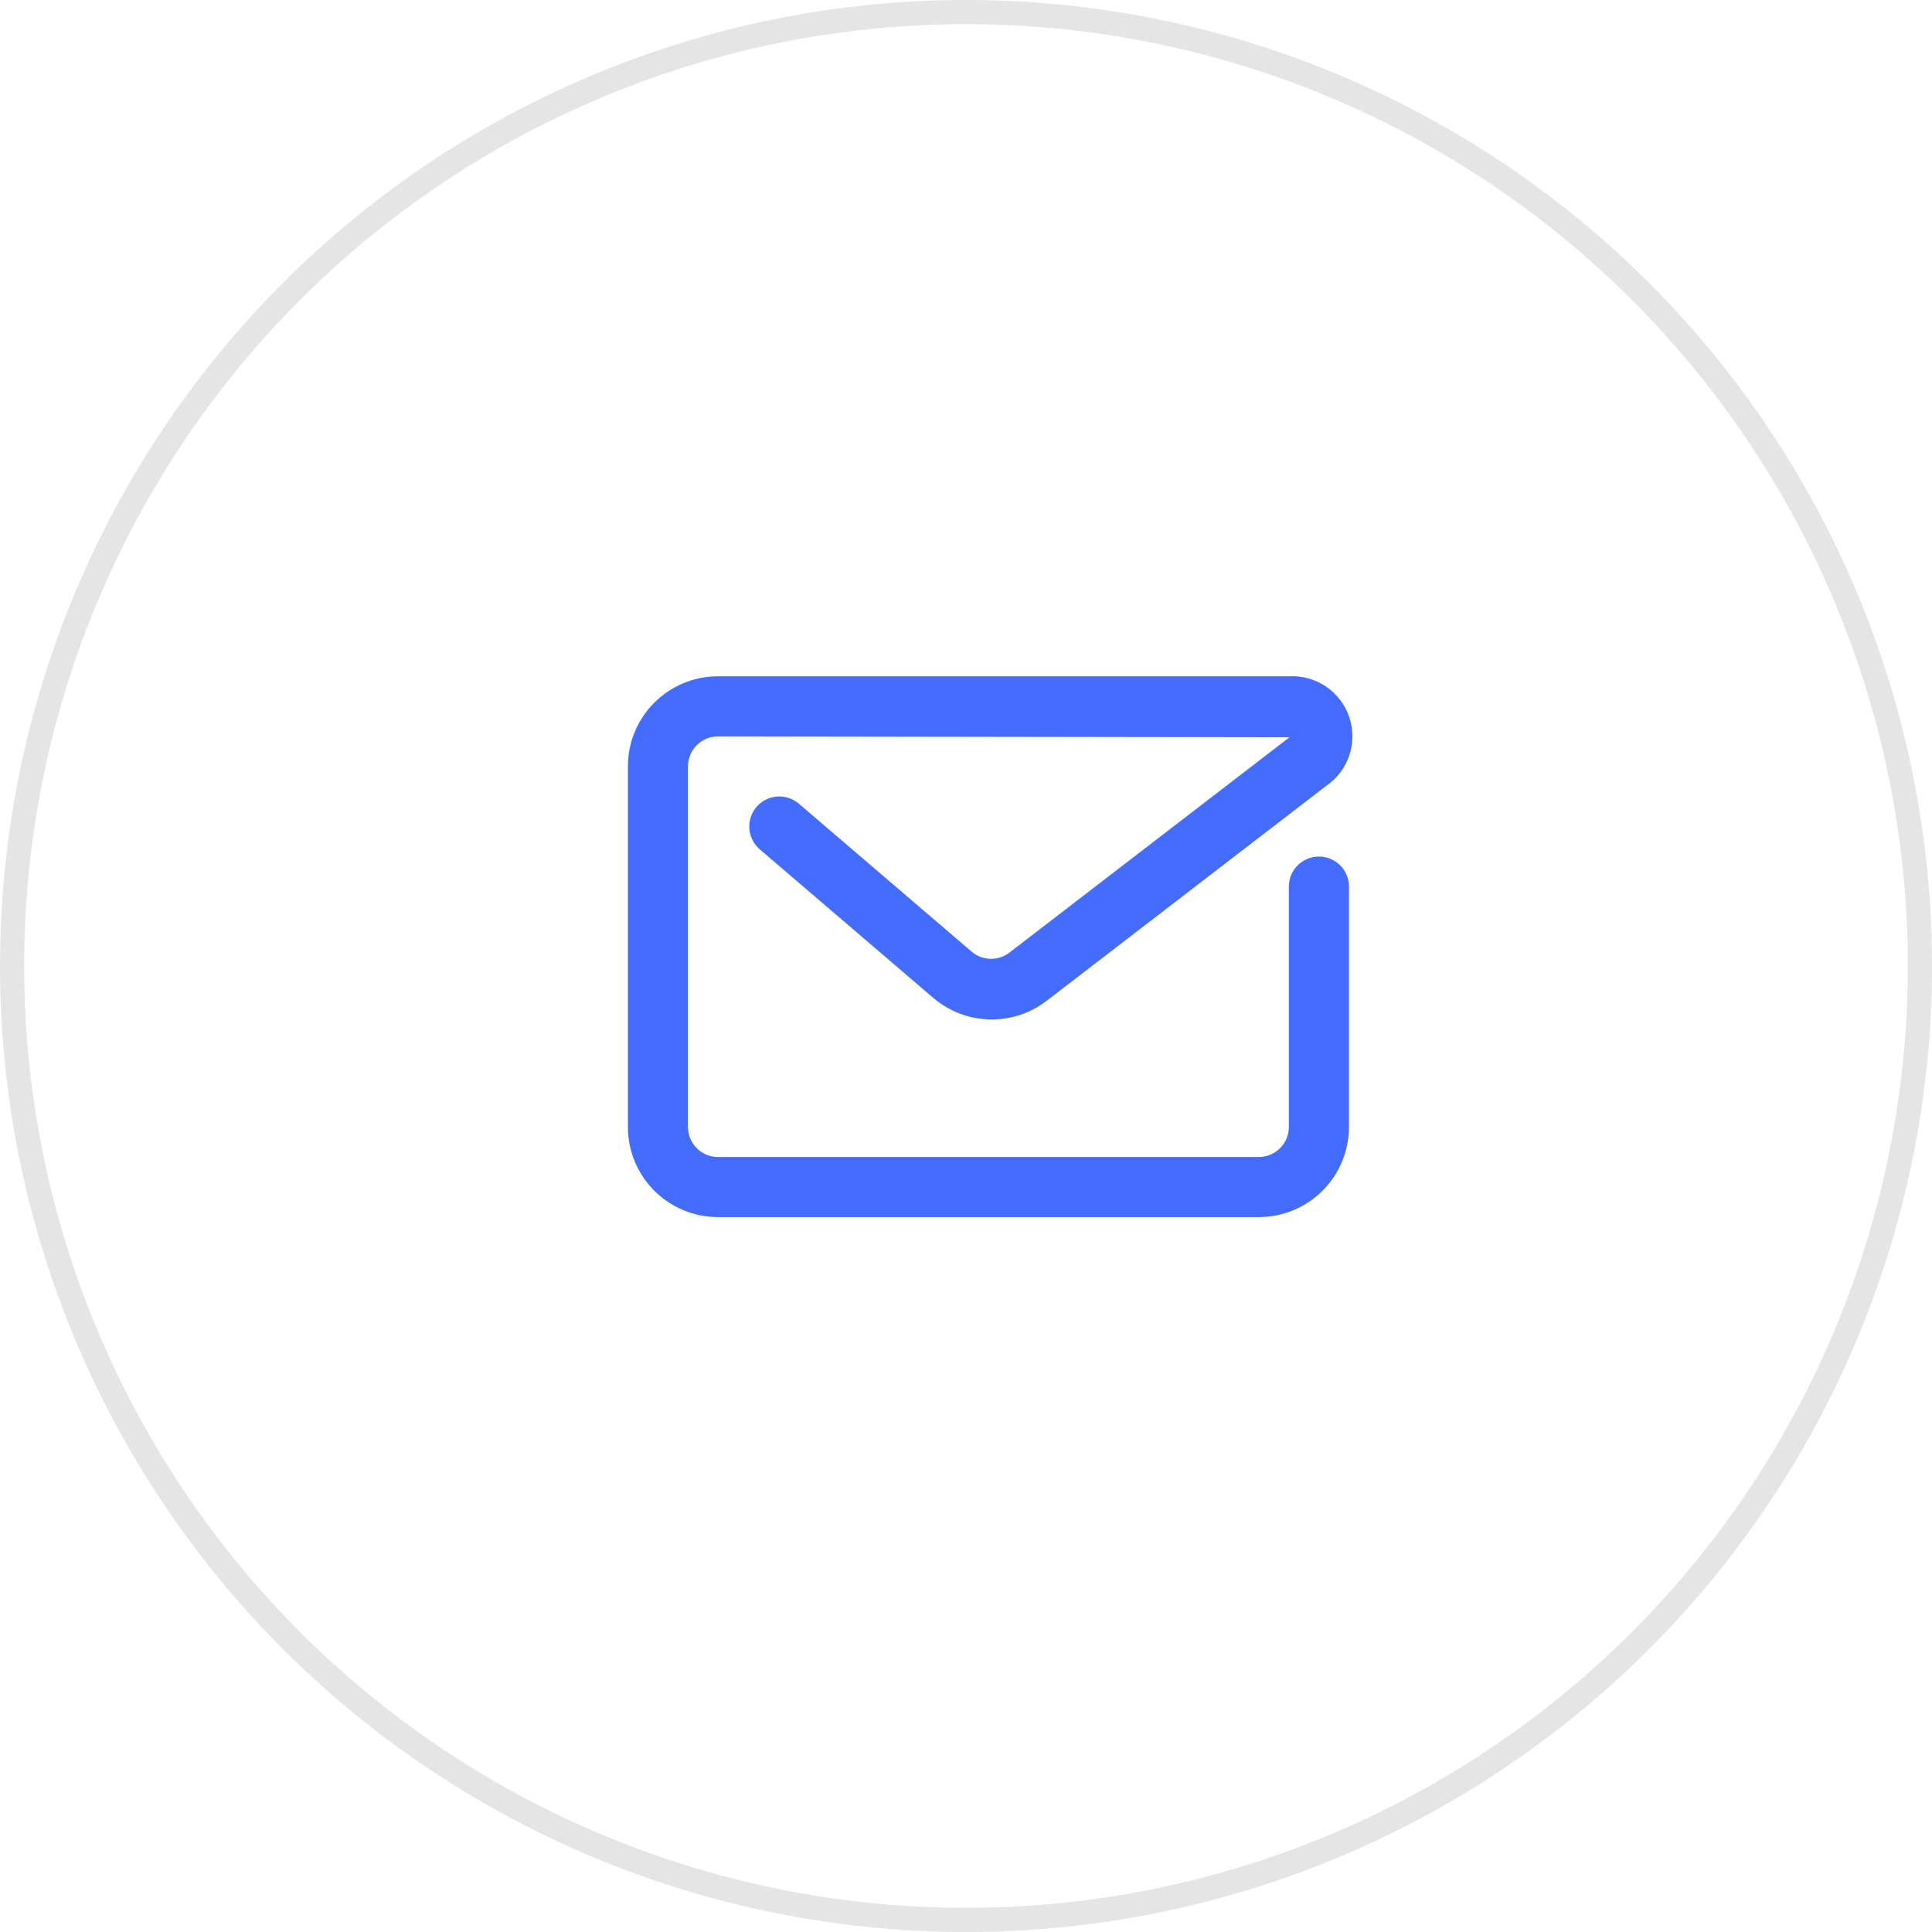
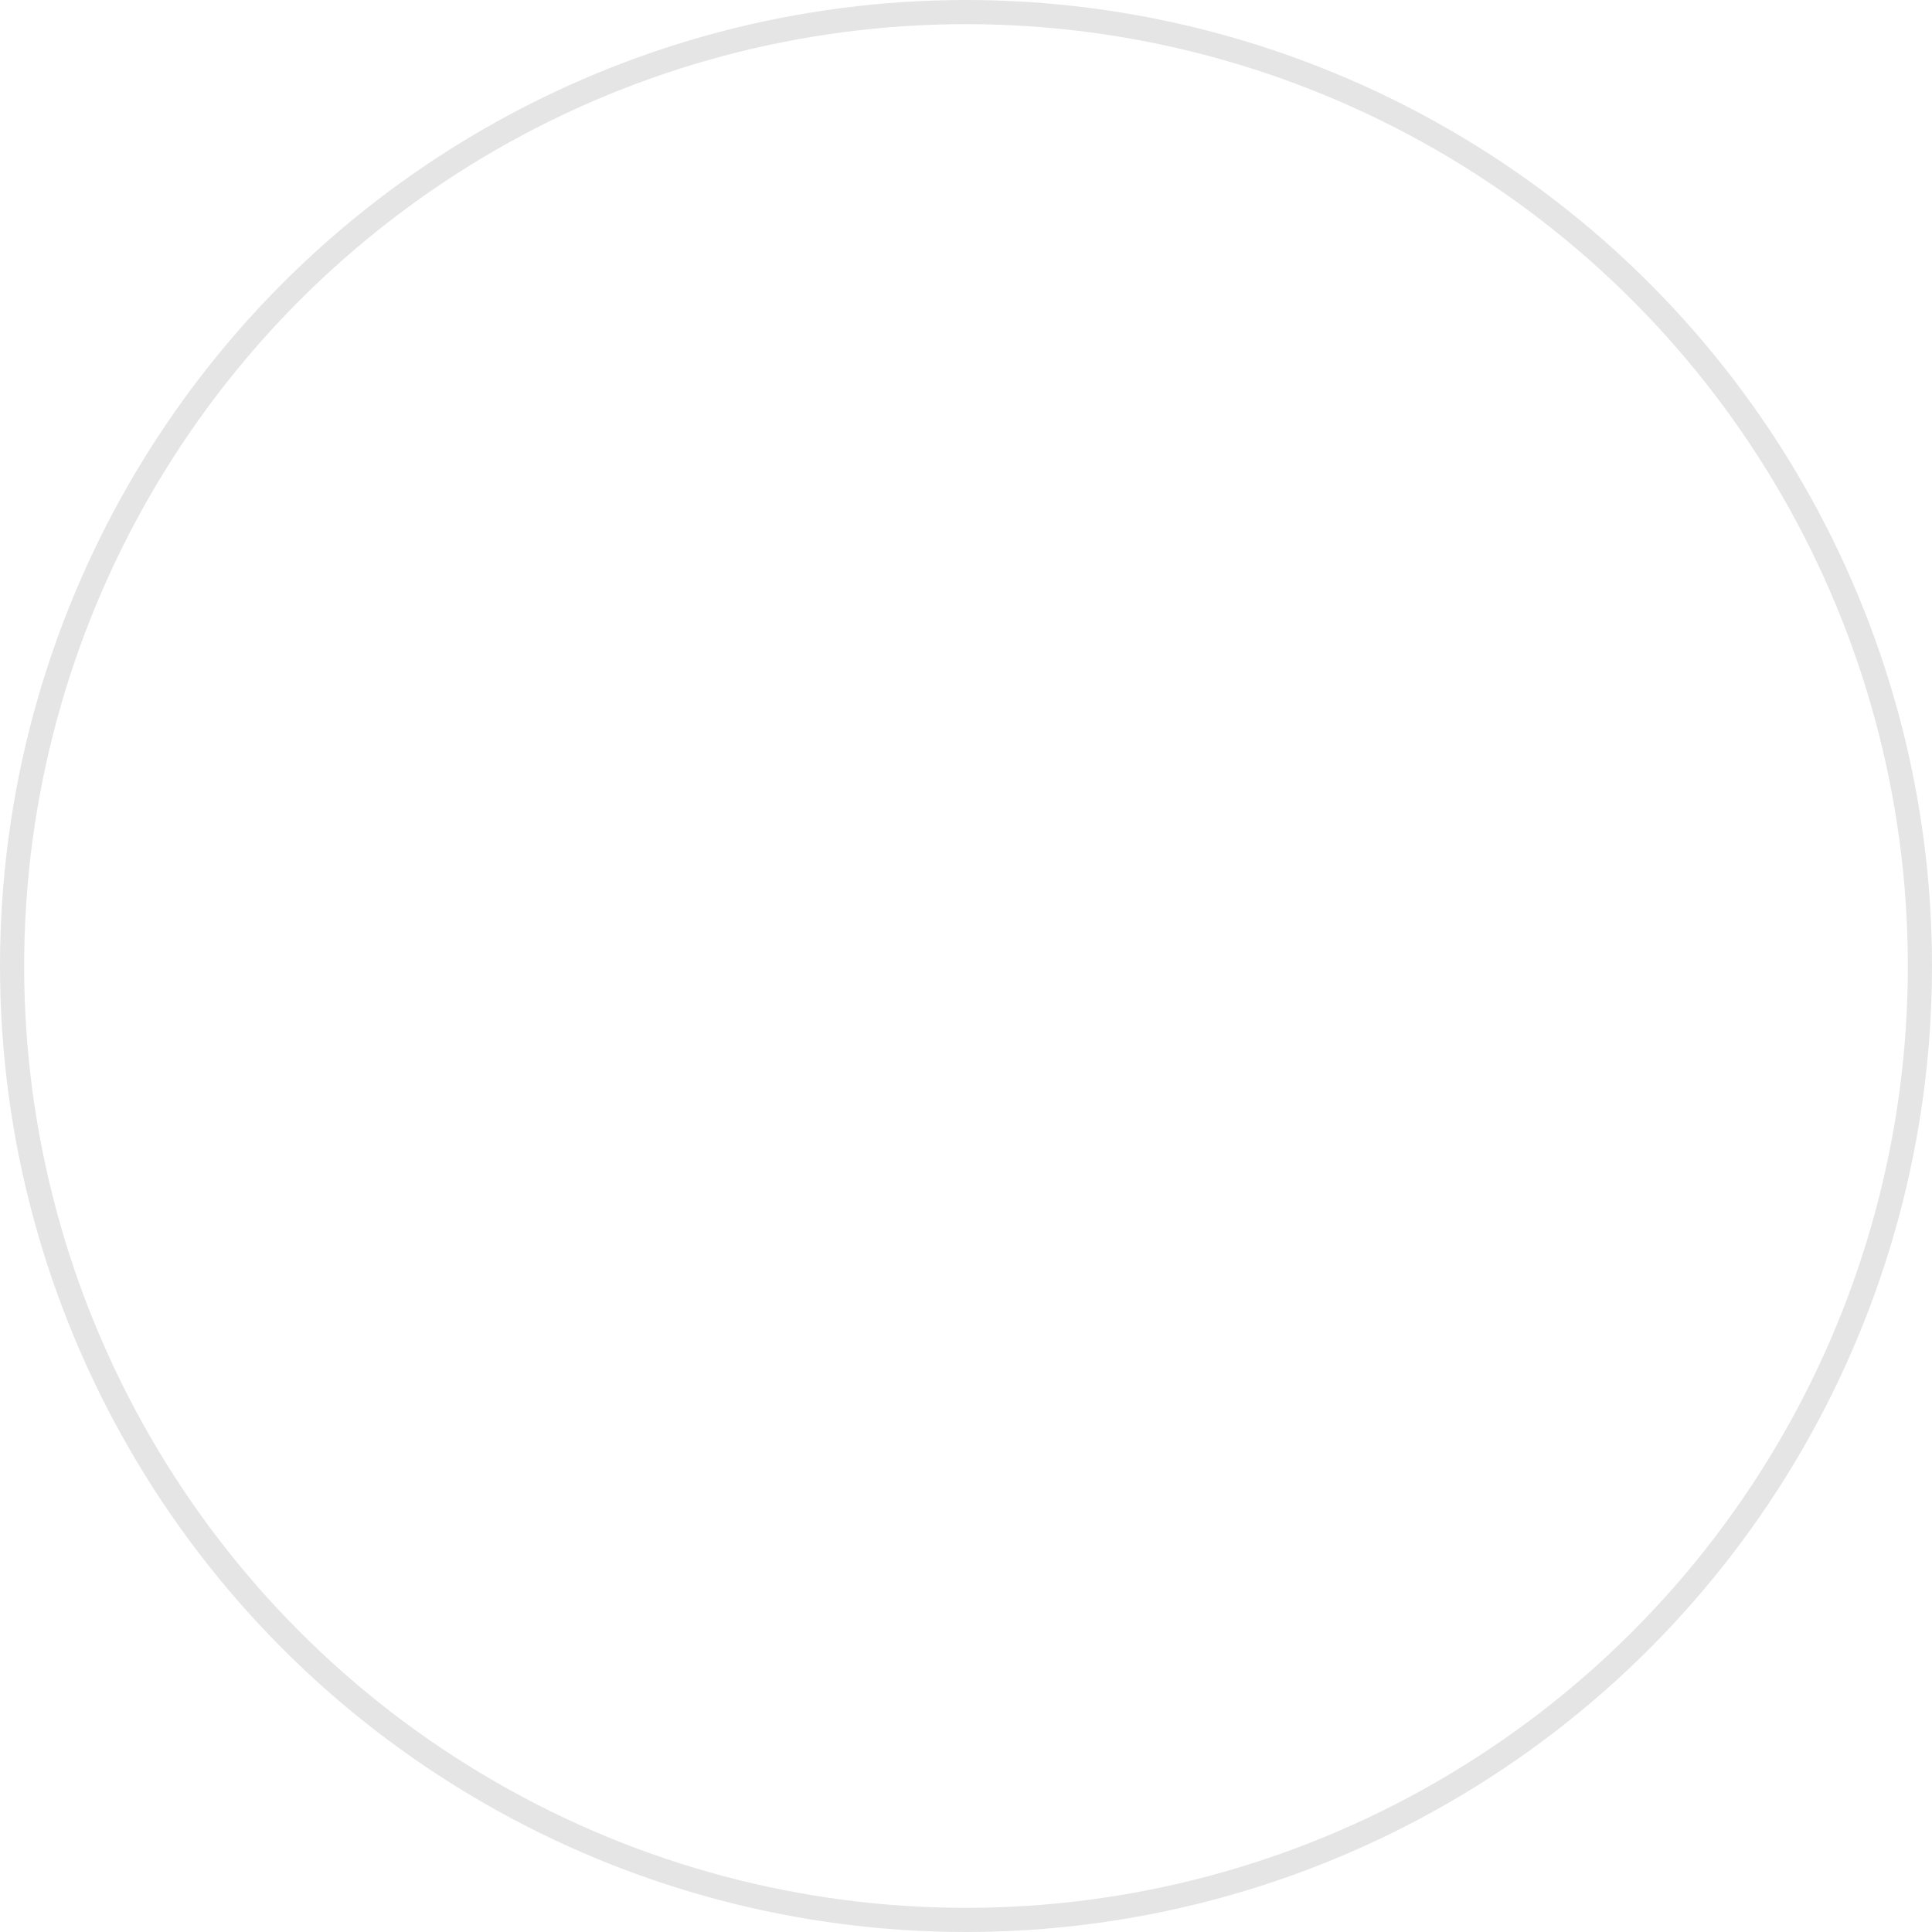
<svg xmlns="http://www.w3.org/2000/svg" width="80" height="80" viewBox="0 0 80 80" fill="none">
  <g id="Icon">
    <circle id="Oval" cx="40" cy="40" r="39.5" stroke="#E5E5E5" />
-     <path id="Mail" fill-rule="evenodd" clip-rule="evenodd" d="M52.125 50.397H29.732C27.671 50.397 26 48.726 26 46.665V31.736C26 29.675 27.671 28.004 29.732 28.004H53.369C54.486 27.94 55.508 28.629 55.868 29.688C56.227 30.747 55.836 31.916 54.912 32.545L43.342 41.44C41.943 42.516 39.98 42.464 38.64 41.316L31.461 35.17C31.124 34.881 30.966 34.434 31.047 33.997C31.128 33.56 31.436 33.199 31.855 33.051C32.275 32.903 32.741 32.99 33.079 33.279L40.257 39.425C40.714 39.795 41.368 39.795 41.824 39.425L53.394 30.529L29.732 30.492C29.045 30.492 28.488 31.049 28.488 31.736V46.665C28.488 47.352 29.045 47.909 29.732 47.909H52.125C52.812 47.909 53.369 47.352 53.369 46.665V36.712C53.369 36.025 53.926 35.468 54.613 35.468C55.3 35.468 55.857 36.025 55.857 36.712V46.665C55.857 48.726 54.186 50.397 52.125 50.397Z" fill="#446DFF" />
  </g>
</svg>